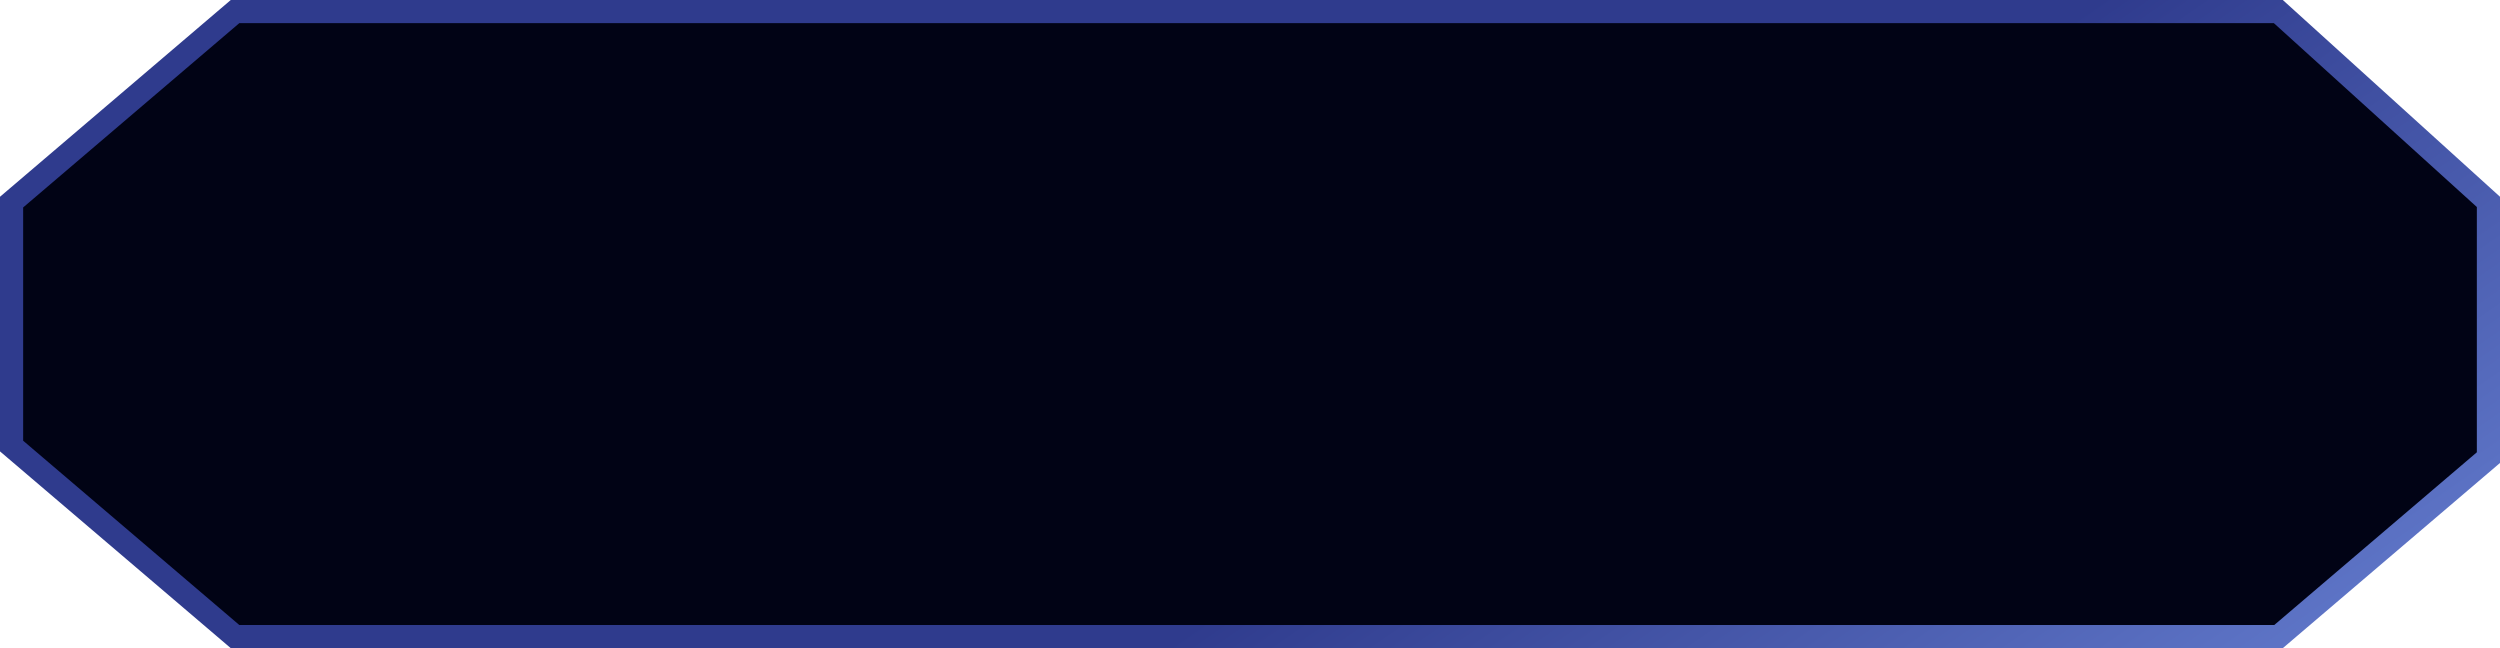
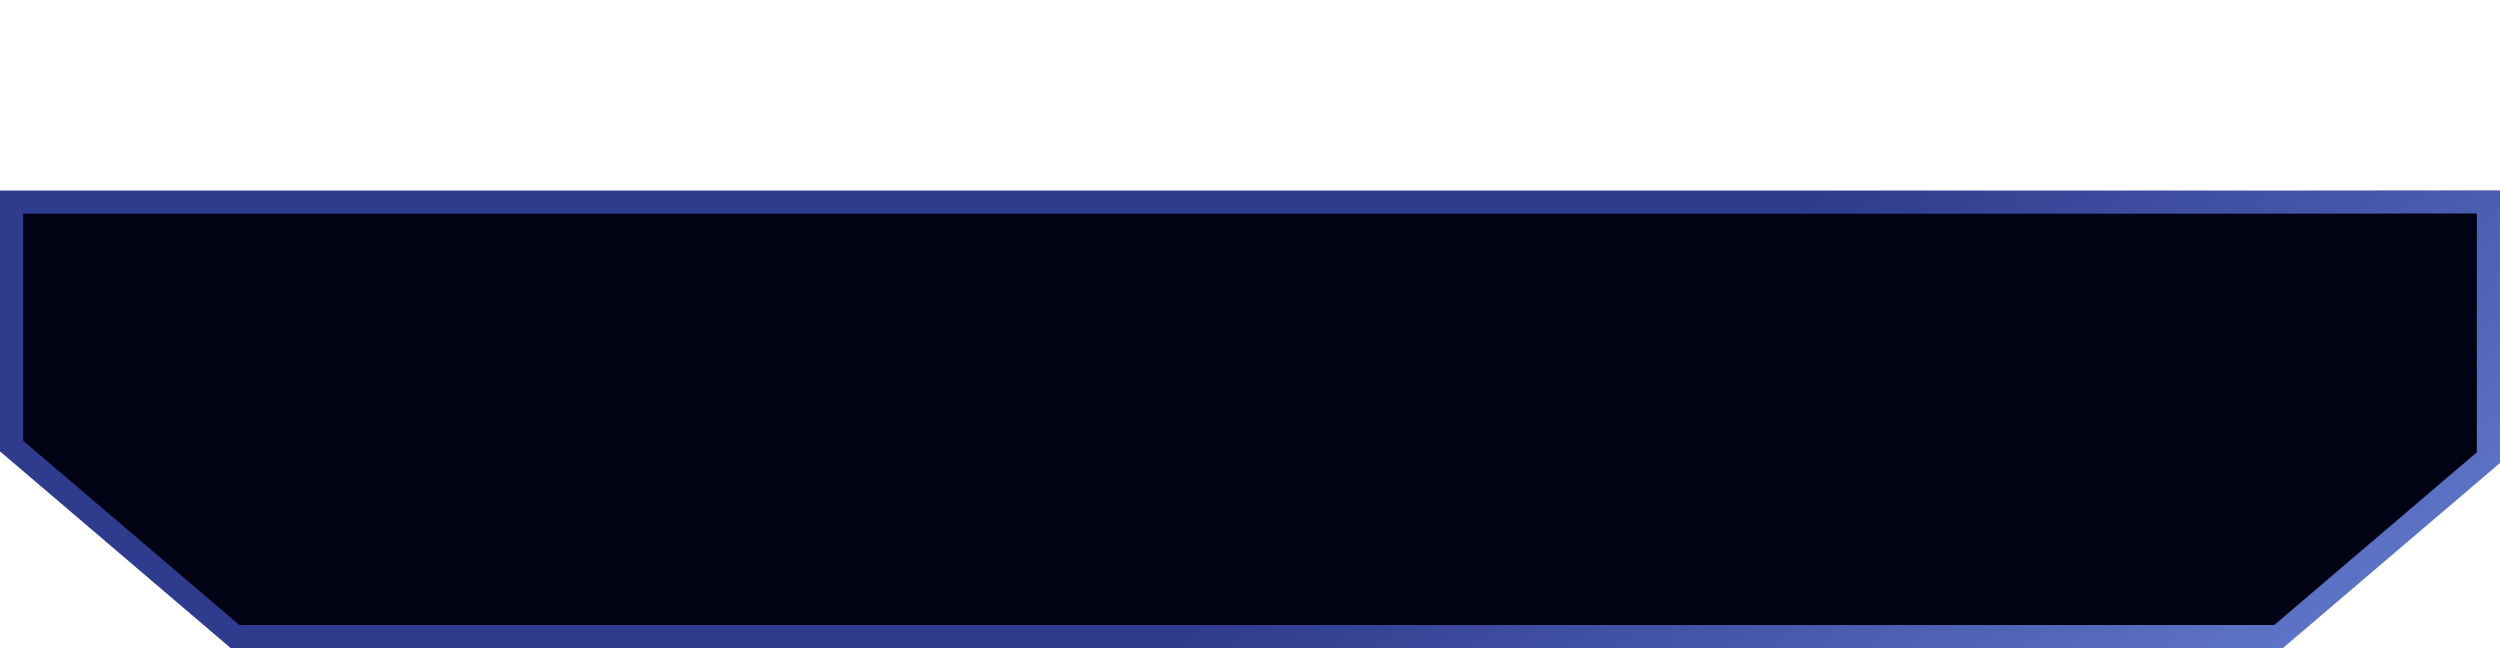
<svg xmlns="http://www.w3.org/2000/svg" width="216" height="56" viewBox="0 0 216 56" fill="none">
-   <path d="M1 17.462L20.307 1H196.849L215 17.443V39.538L196.866 55H20.307L1 38.538V17.462Z" fill="#010315" stroke="url(#paint0_linear_1668_276)" stroke-width="2" />
+   <path d="M1 17.462H196.849L215 17.443V39.538L196.866 55H20.307L1 38.538V17.462Z" fill="#010315" stroke="url(#paint0_linear_1668_276)" stroke-width="2" />
  <defs>
    <linearGradient id="paint0_linear_1668_276" x1="216" y1="57.452" x2="177.902" y2="2.406" gradientUnits="userSpaceOnUse">
      <stop stop-color="#6780D2" />
      <stop offset="1" stop-color="#2F3B8D" />
    </linearGradient>
  </defs>
</svg>